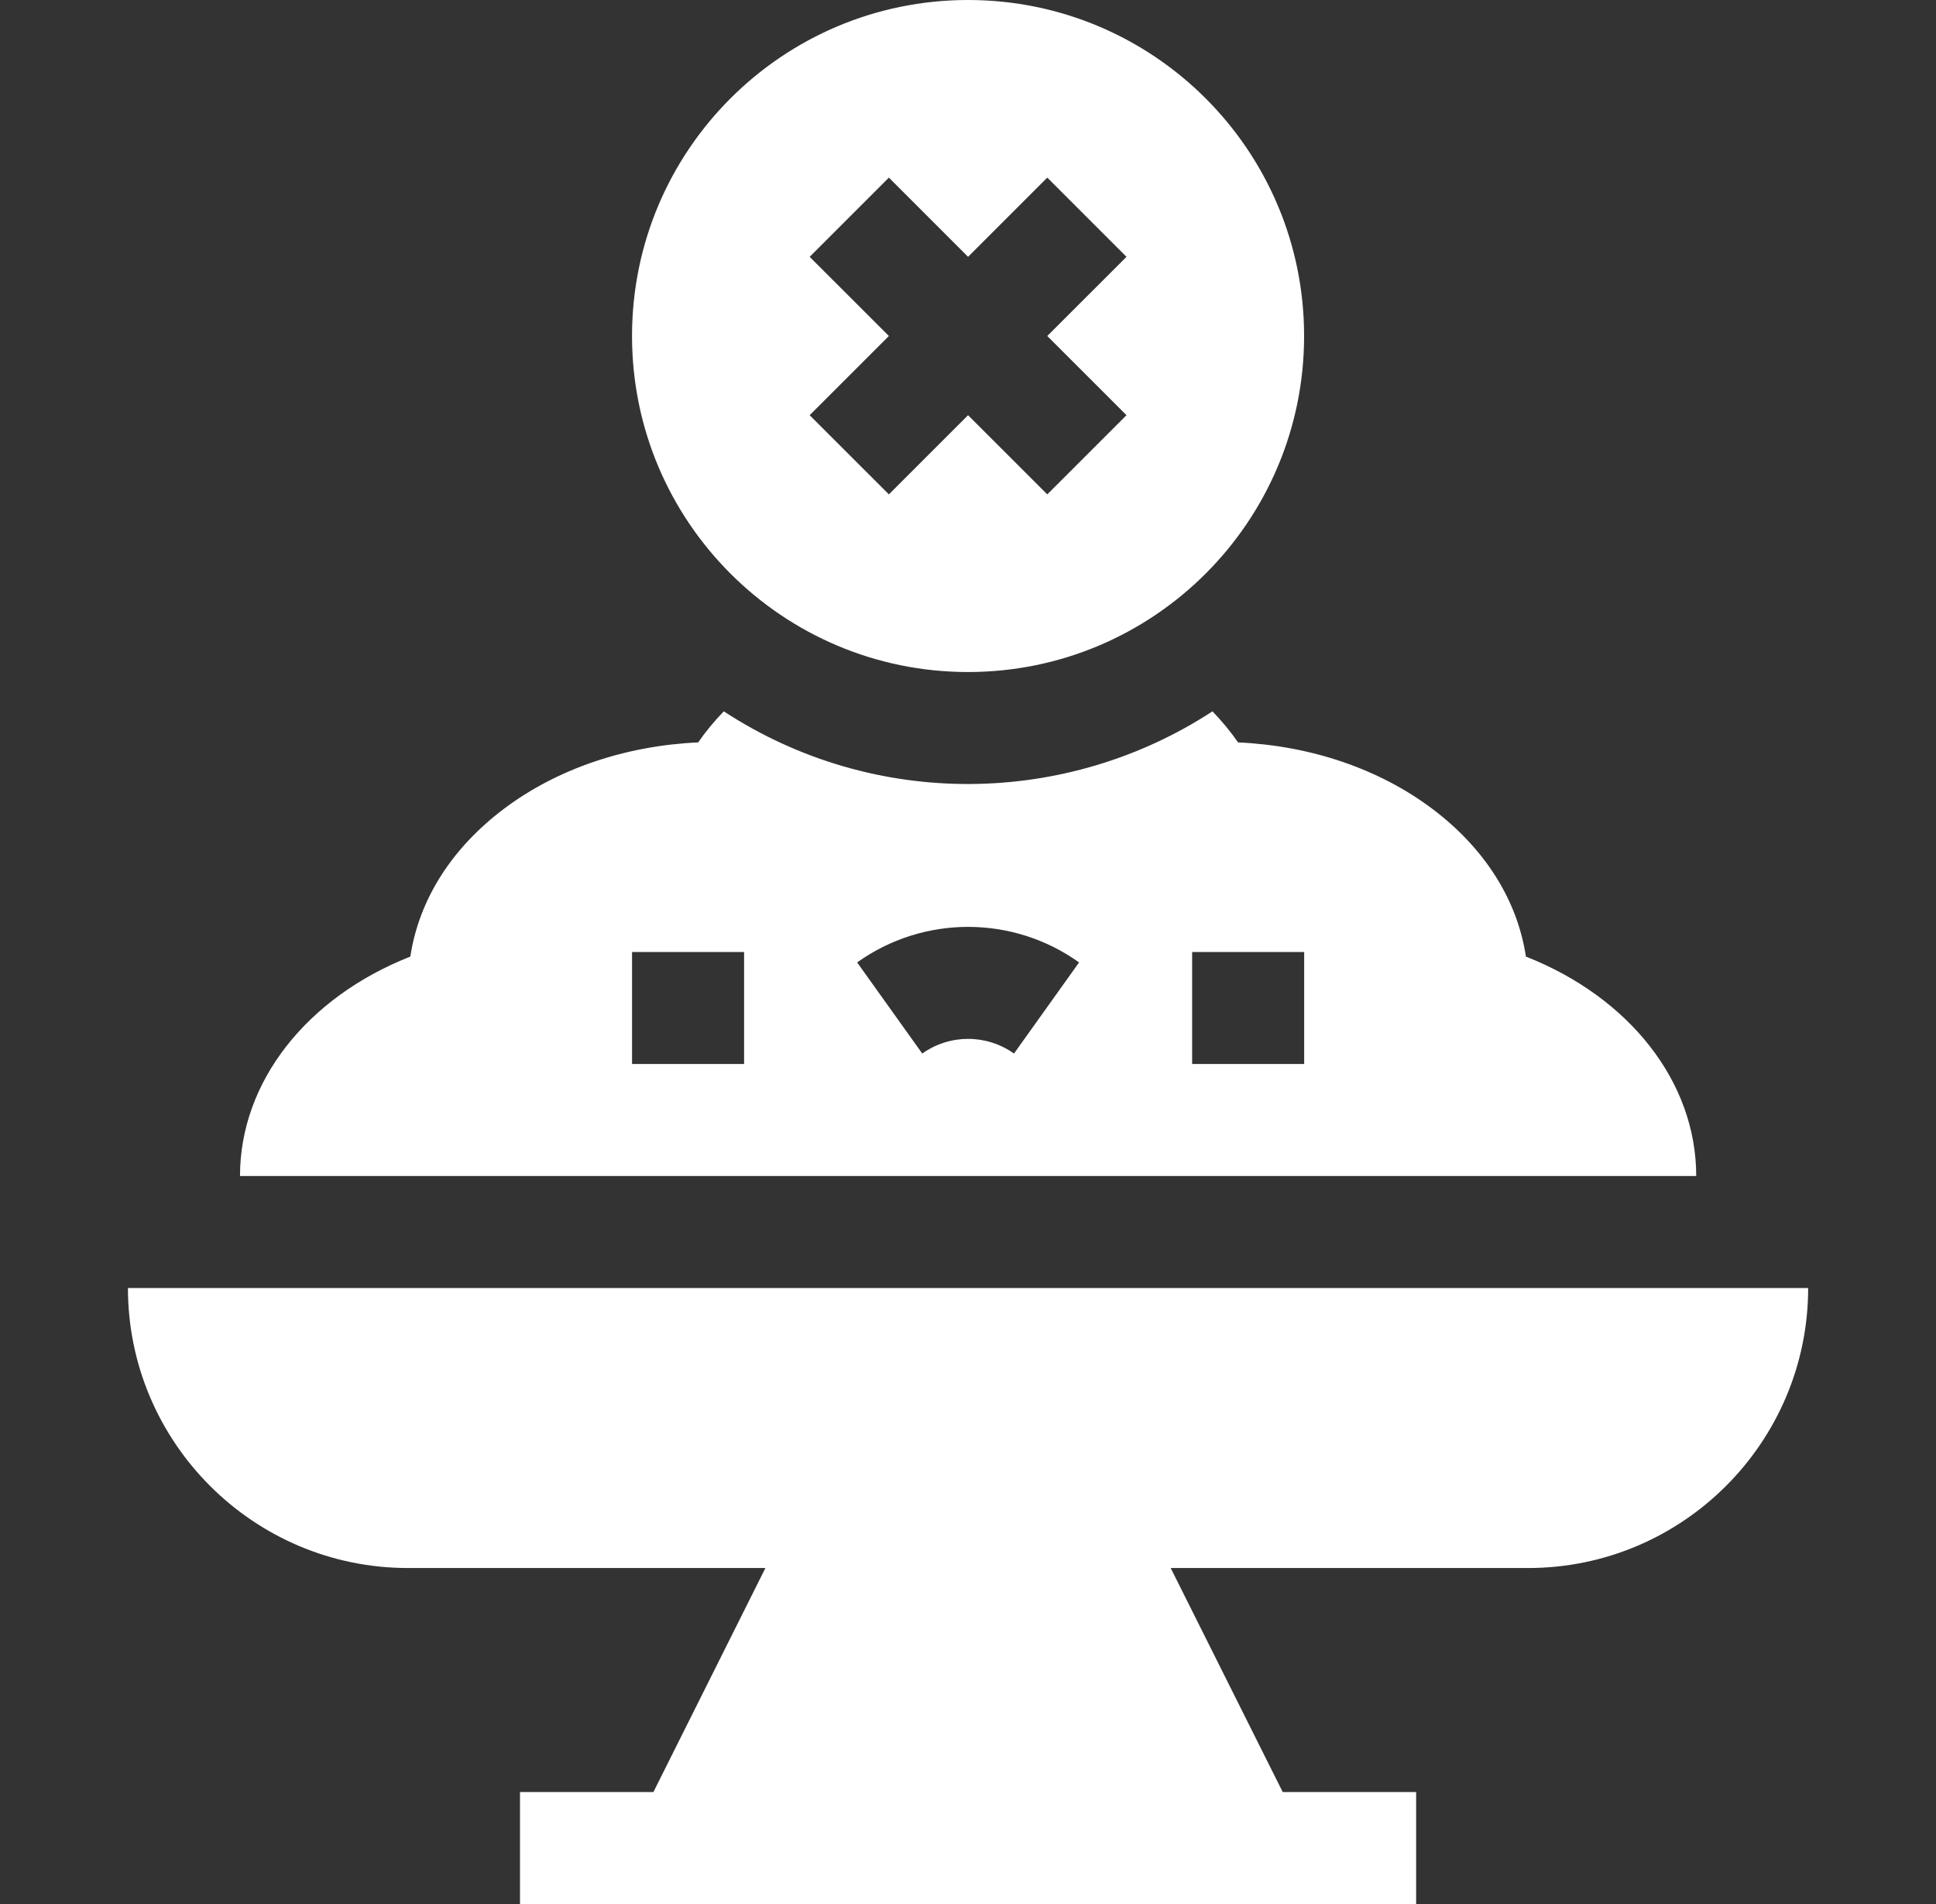
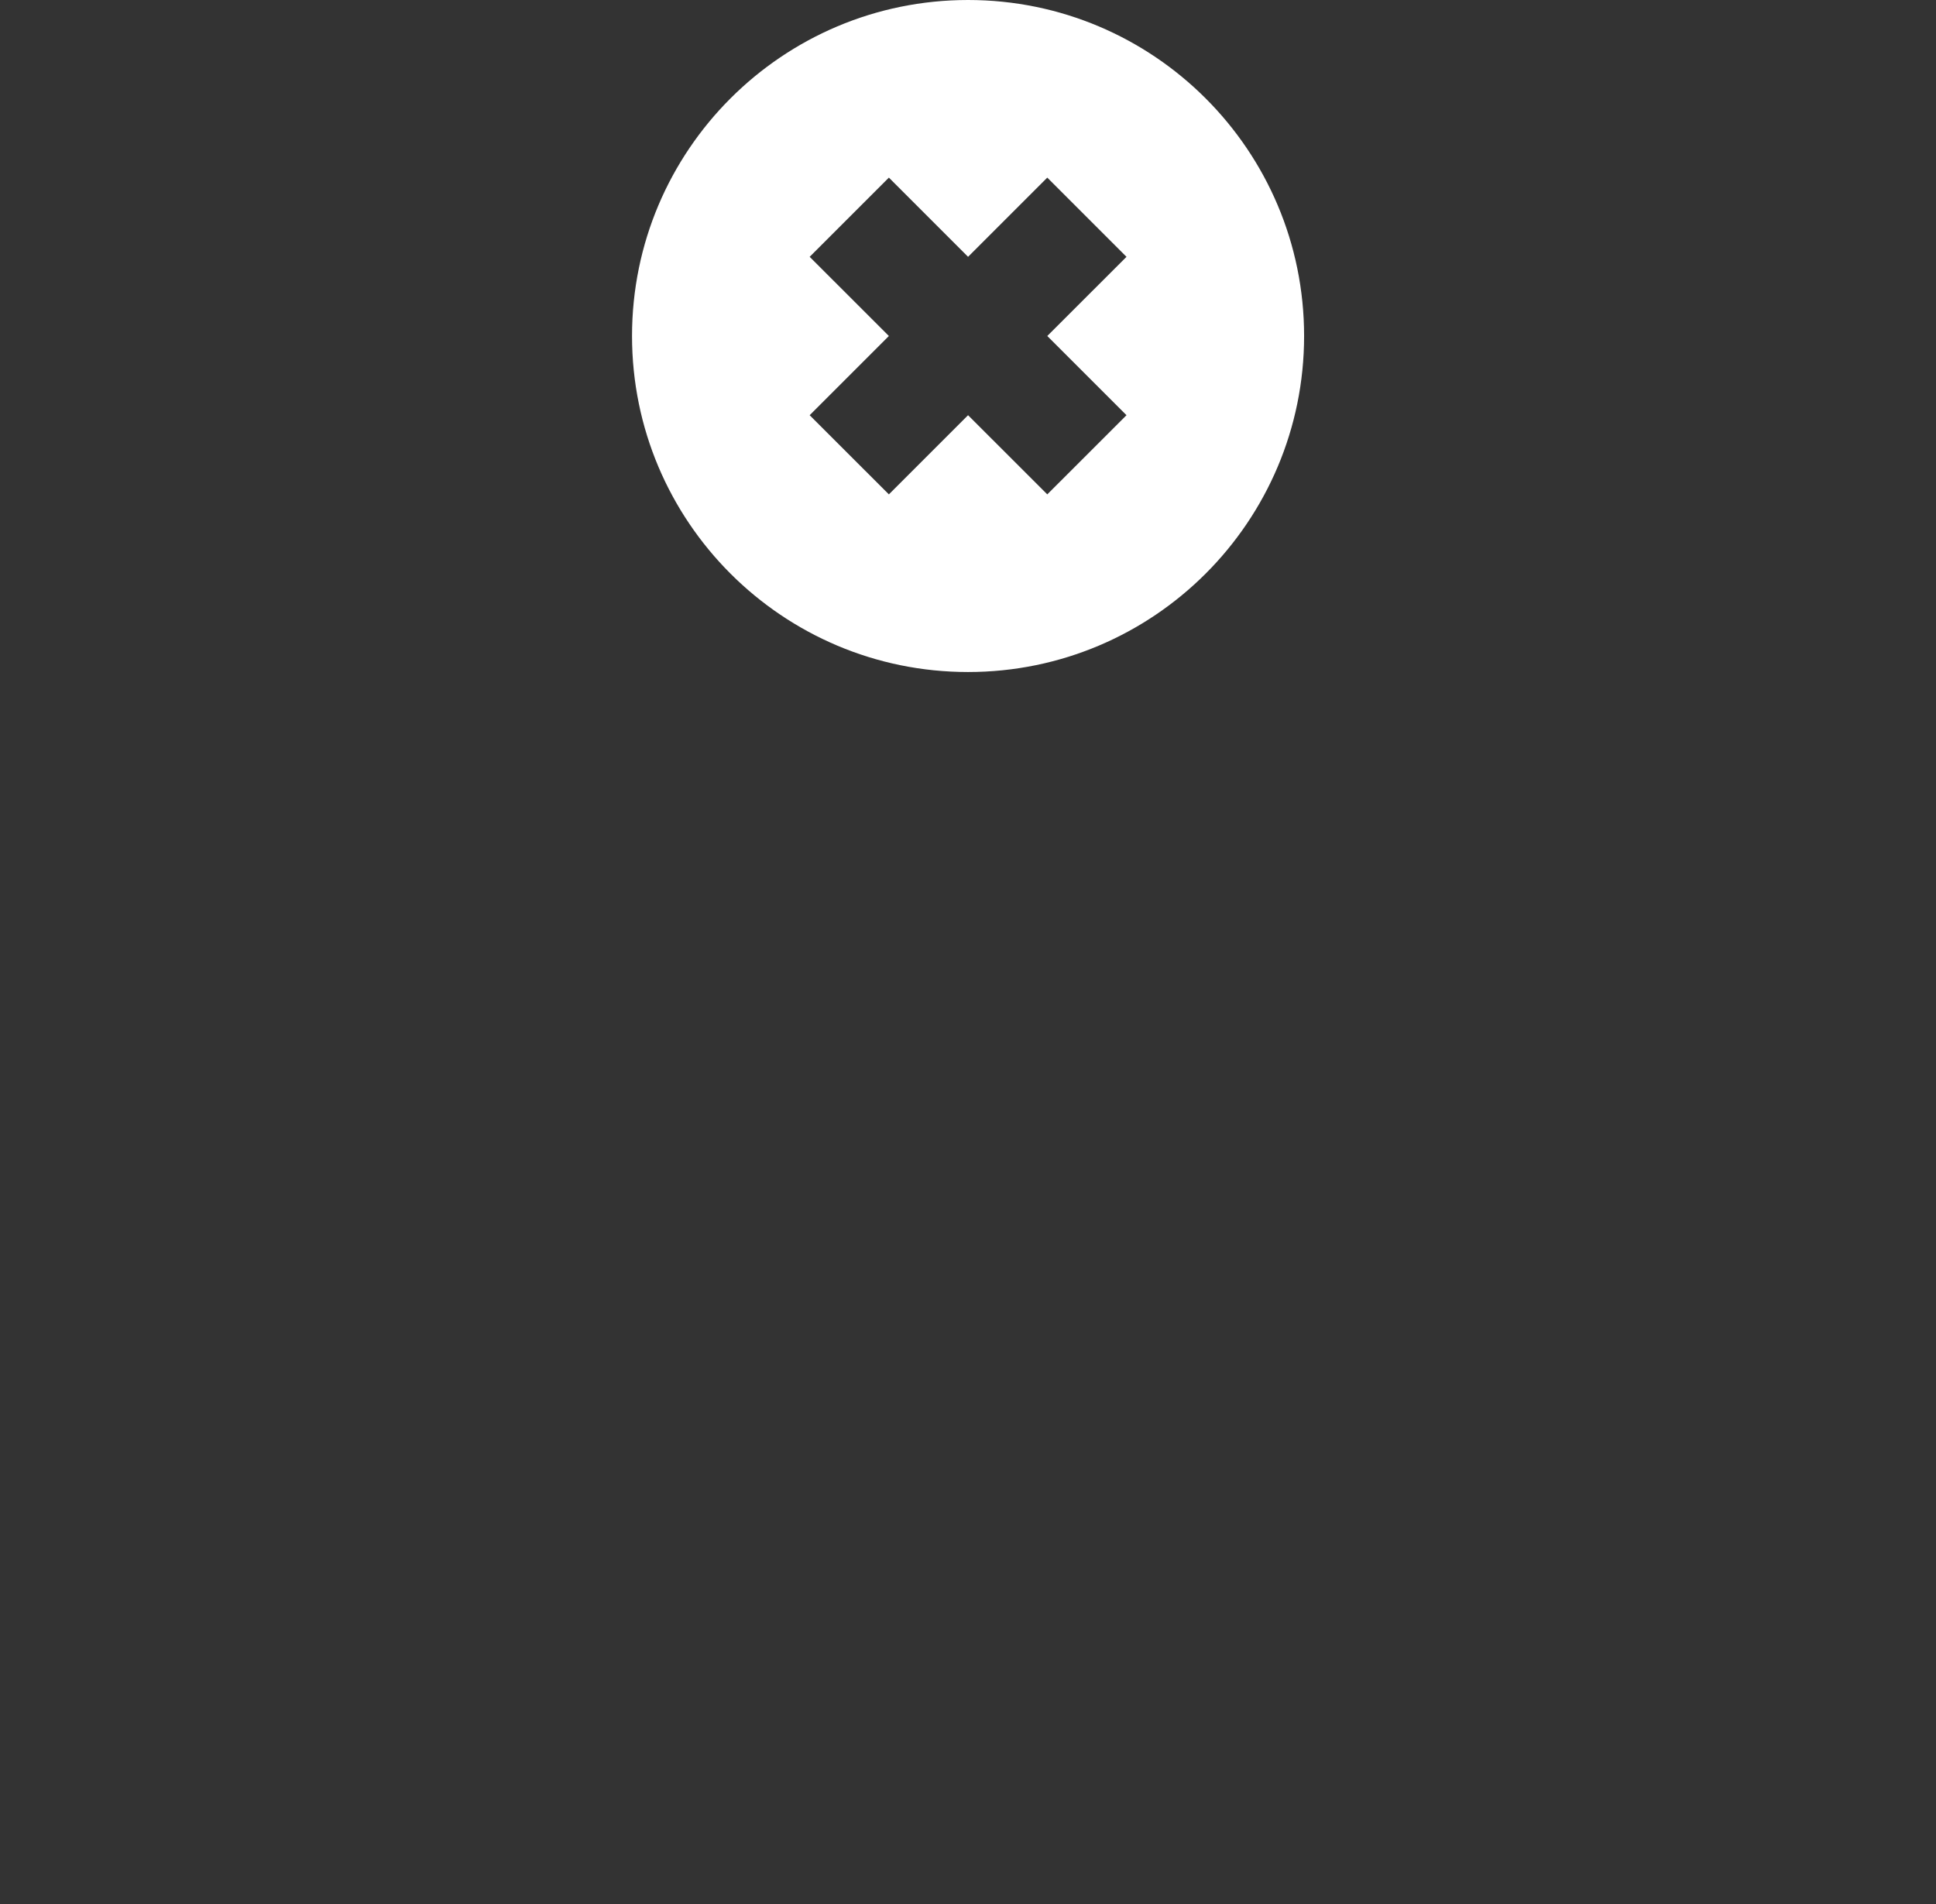
<svg xmlns="http://www.w3.org/2000/svg" width="61" height="60" viewBox="0 0 61 60" fill="none">
  <rect x="0" y="0" width="61" height="60" fill="#333333" stroke="none" />
  <path d="M30.502 21.177C36.35 21.177 41.09 16.436 41.09 10.588C41.09 4.741 36.35 0 30.502 0C24.655 0 19.914 4.741 19.914 10.588C19.914 16.436 24.655 21.177 30.502 21.177ZM25.511 8.093L28.007 5.597L30.502 8.093L32.998 5.597L35.494 8.093L32.998 10.588L35.494 13.084L32.998 15.579L30.502 13.084L28.007 15.579L25.511 13.084L28.007 10.588L25.511 8.093Z" fill="white" />
-   <path d="M4.031 40.588C4.031 45.454 7.989 49.412 12.855 49.412H24.117L20.588 56.471H16.384V60H44.62V56.471H40.416L36.886 49.412H48.149C53.014 49.412 56.972 45.454 56.972 40.588H4.031Z" fill="white" />
-   <path d="M48.079 30.144C47.808 28.357 46.781 26.727 45.119 25.48C43.452 24.229 41.3 23.498 39.009 23.395C38.772 23.052 38.501 22.725 38.203 22.416C33.62 25.409 27.571 25.529 22.805 22.416C22.506 22.725 22.235 23.052 21.998 23.395C19.707 23.498 17.555 24.229 15.888 25.48C14.226 26.727 13.199 28.357 12.929 30.144C9.671 31.428 7.562 34.087 7.562 37.059H53.445C53.445 34.087 51.336 31.428 48.079 30.144ZM23.445 33.529H19.915V30H23.445V33.529ZM31.949 33.2C31.084 32.583 29.923 32.584 29.059 33.2L27.007 30.328C29.099 28.835 31.909 28.835 34 30.328L31.949 33.2ZM41.092 33.529H37.562V30H41.092V33.529Z" fill="white" />
</svg>